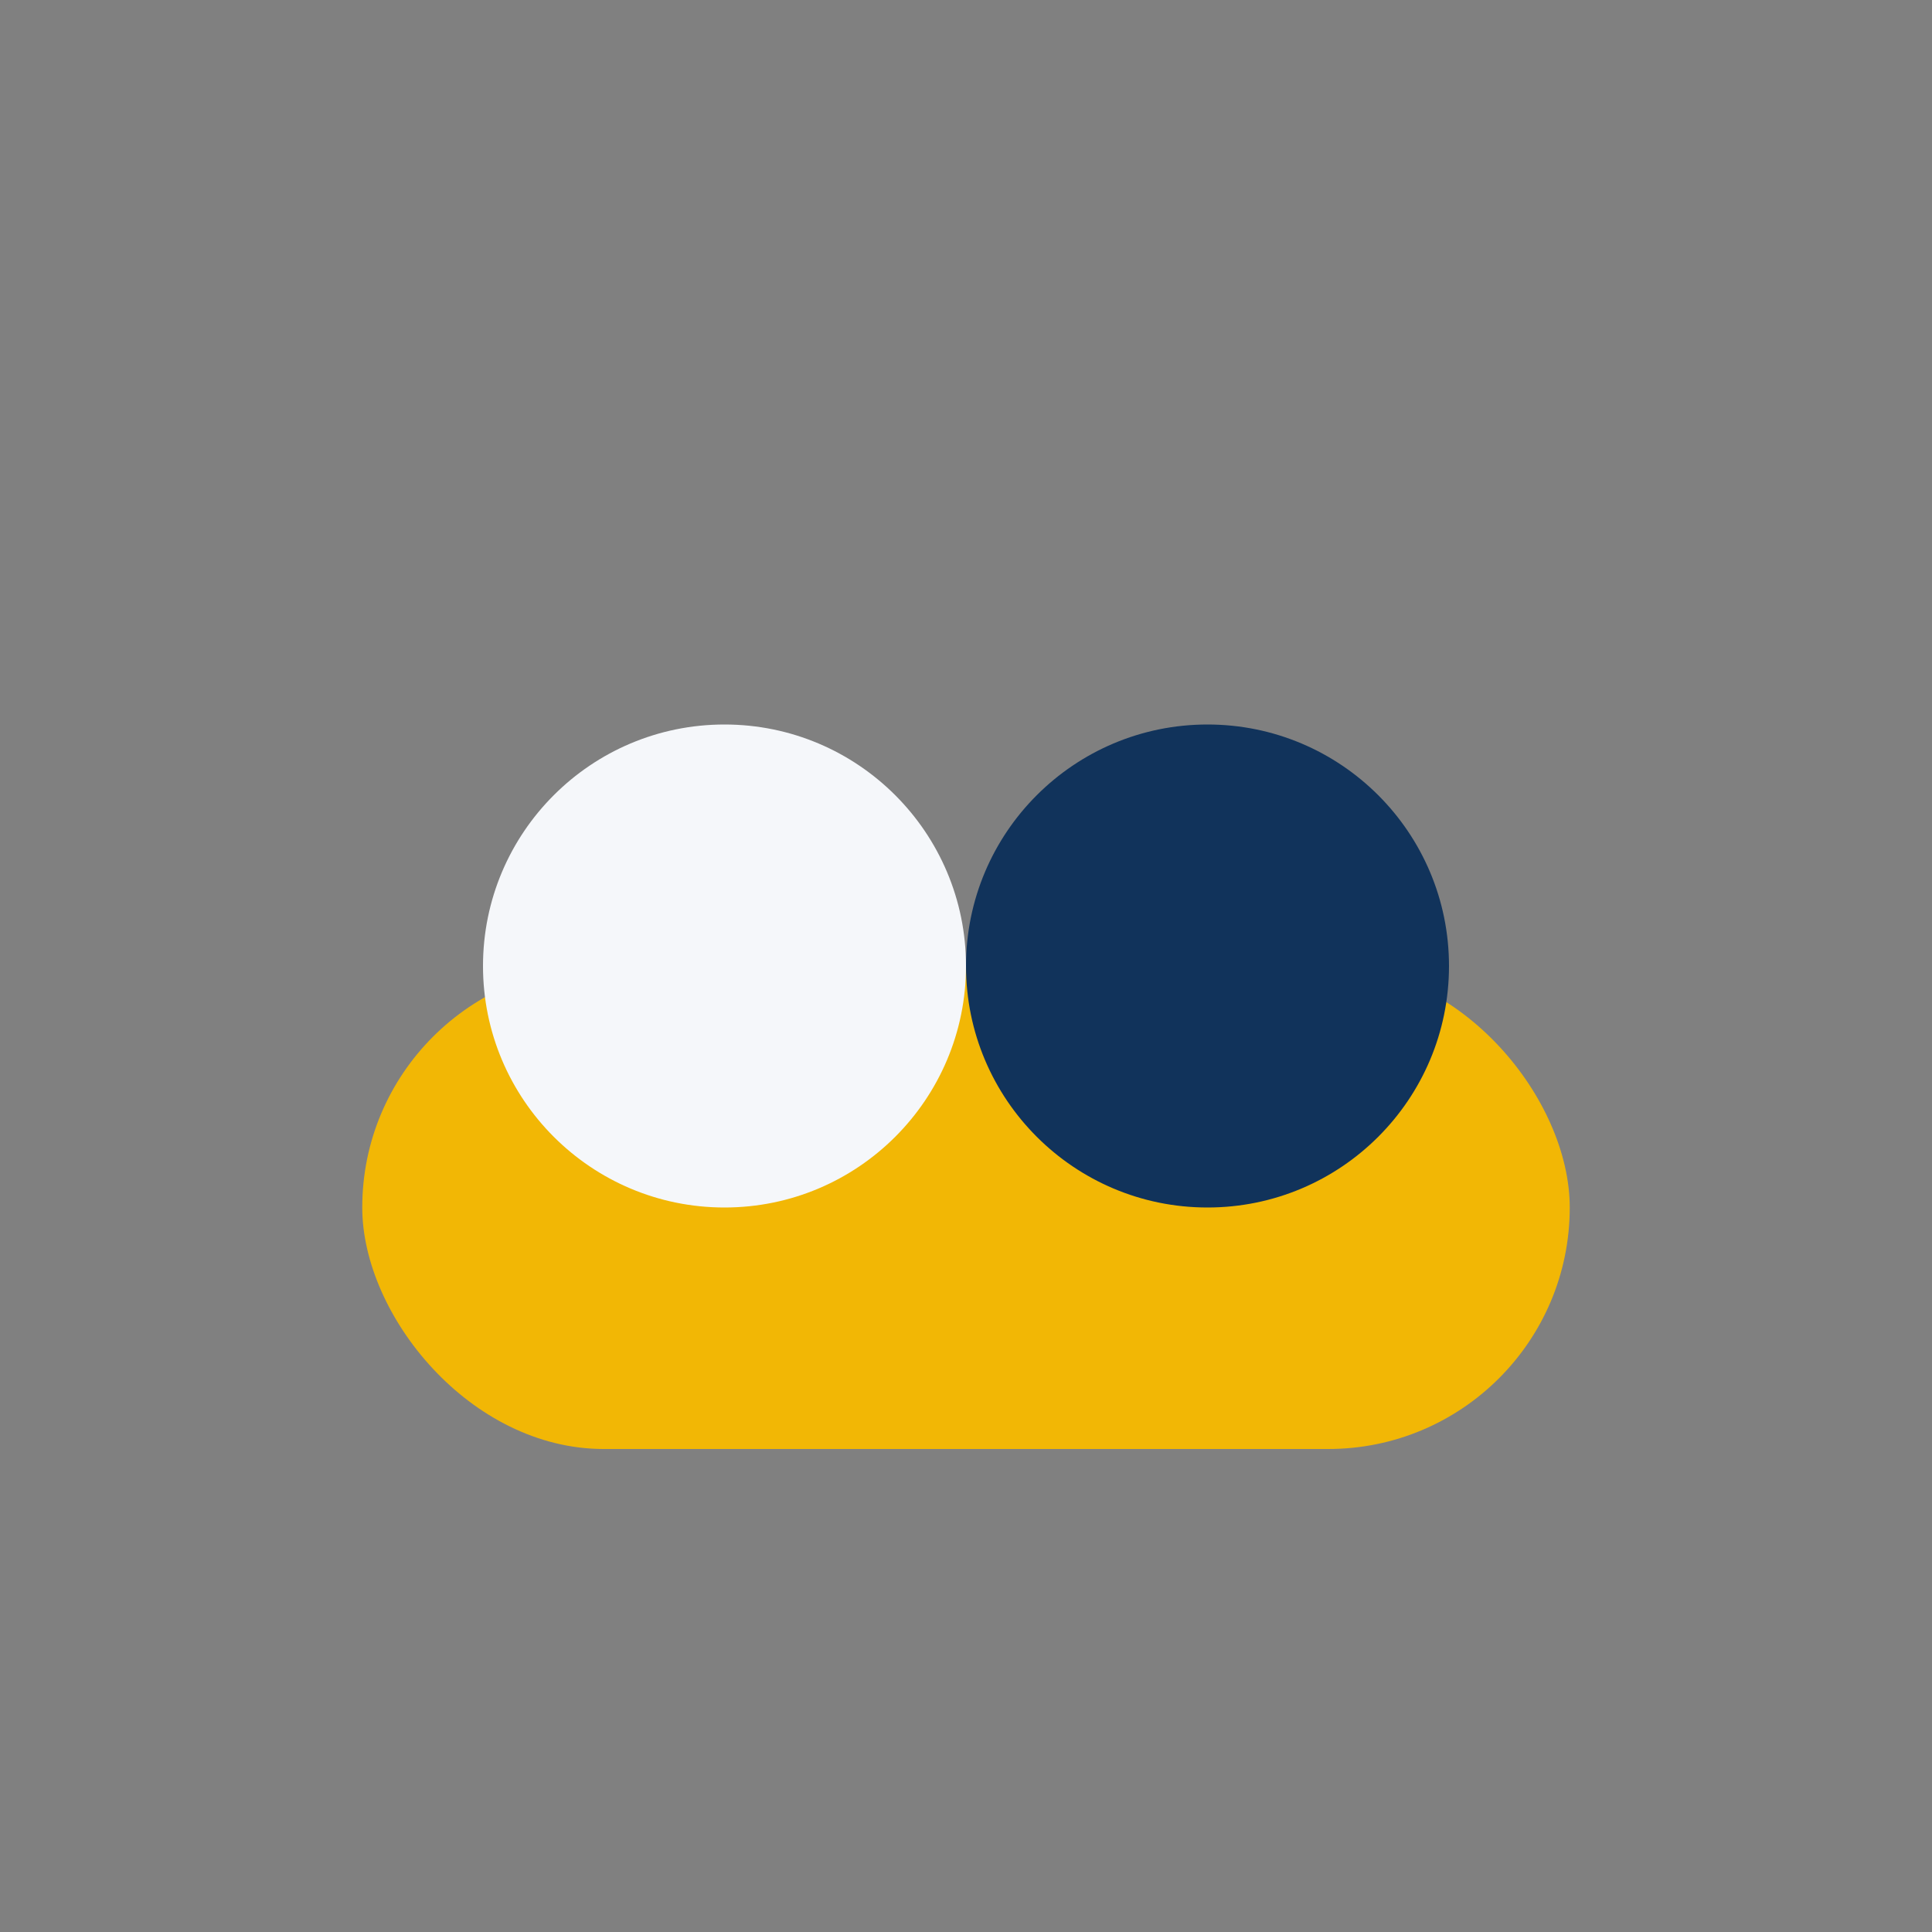
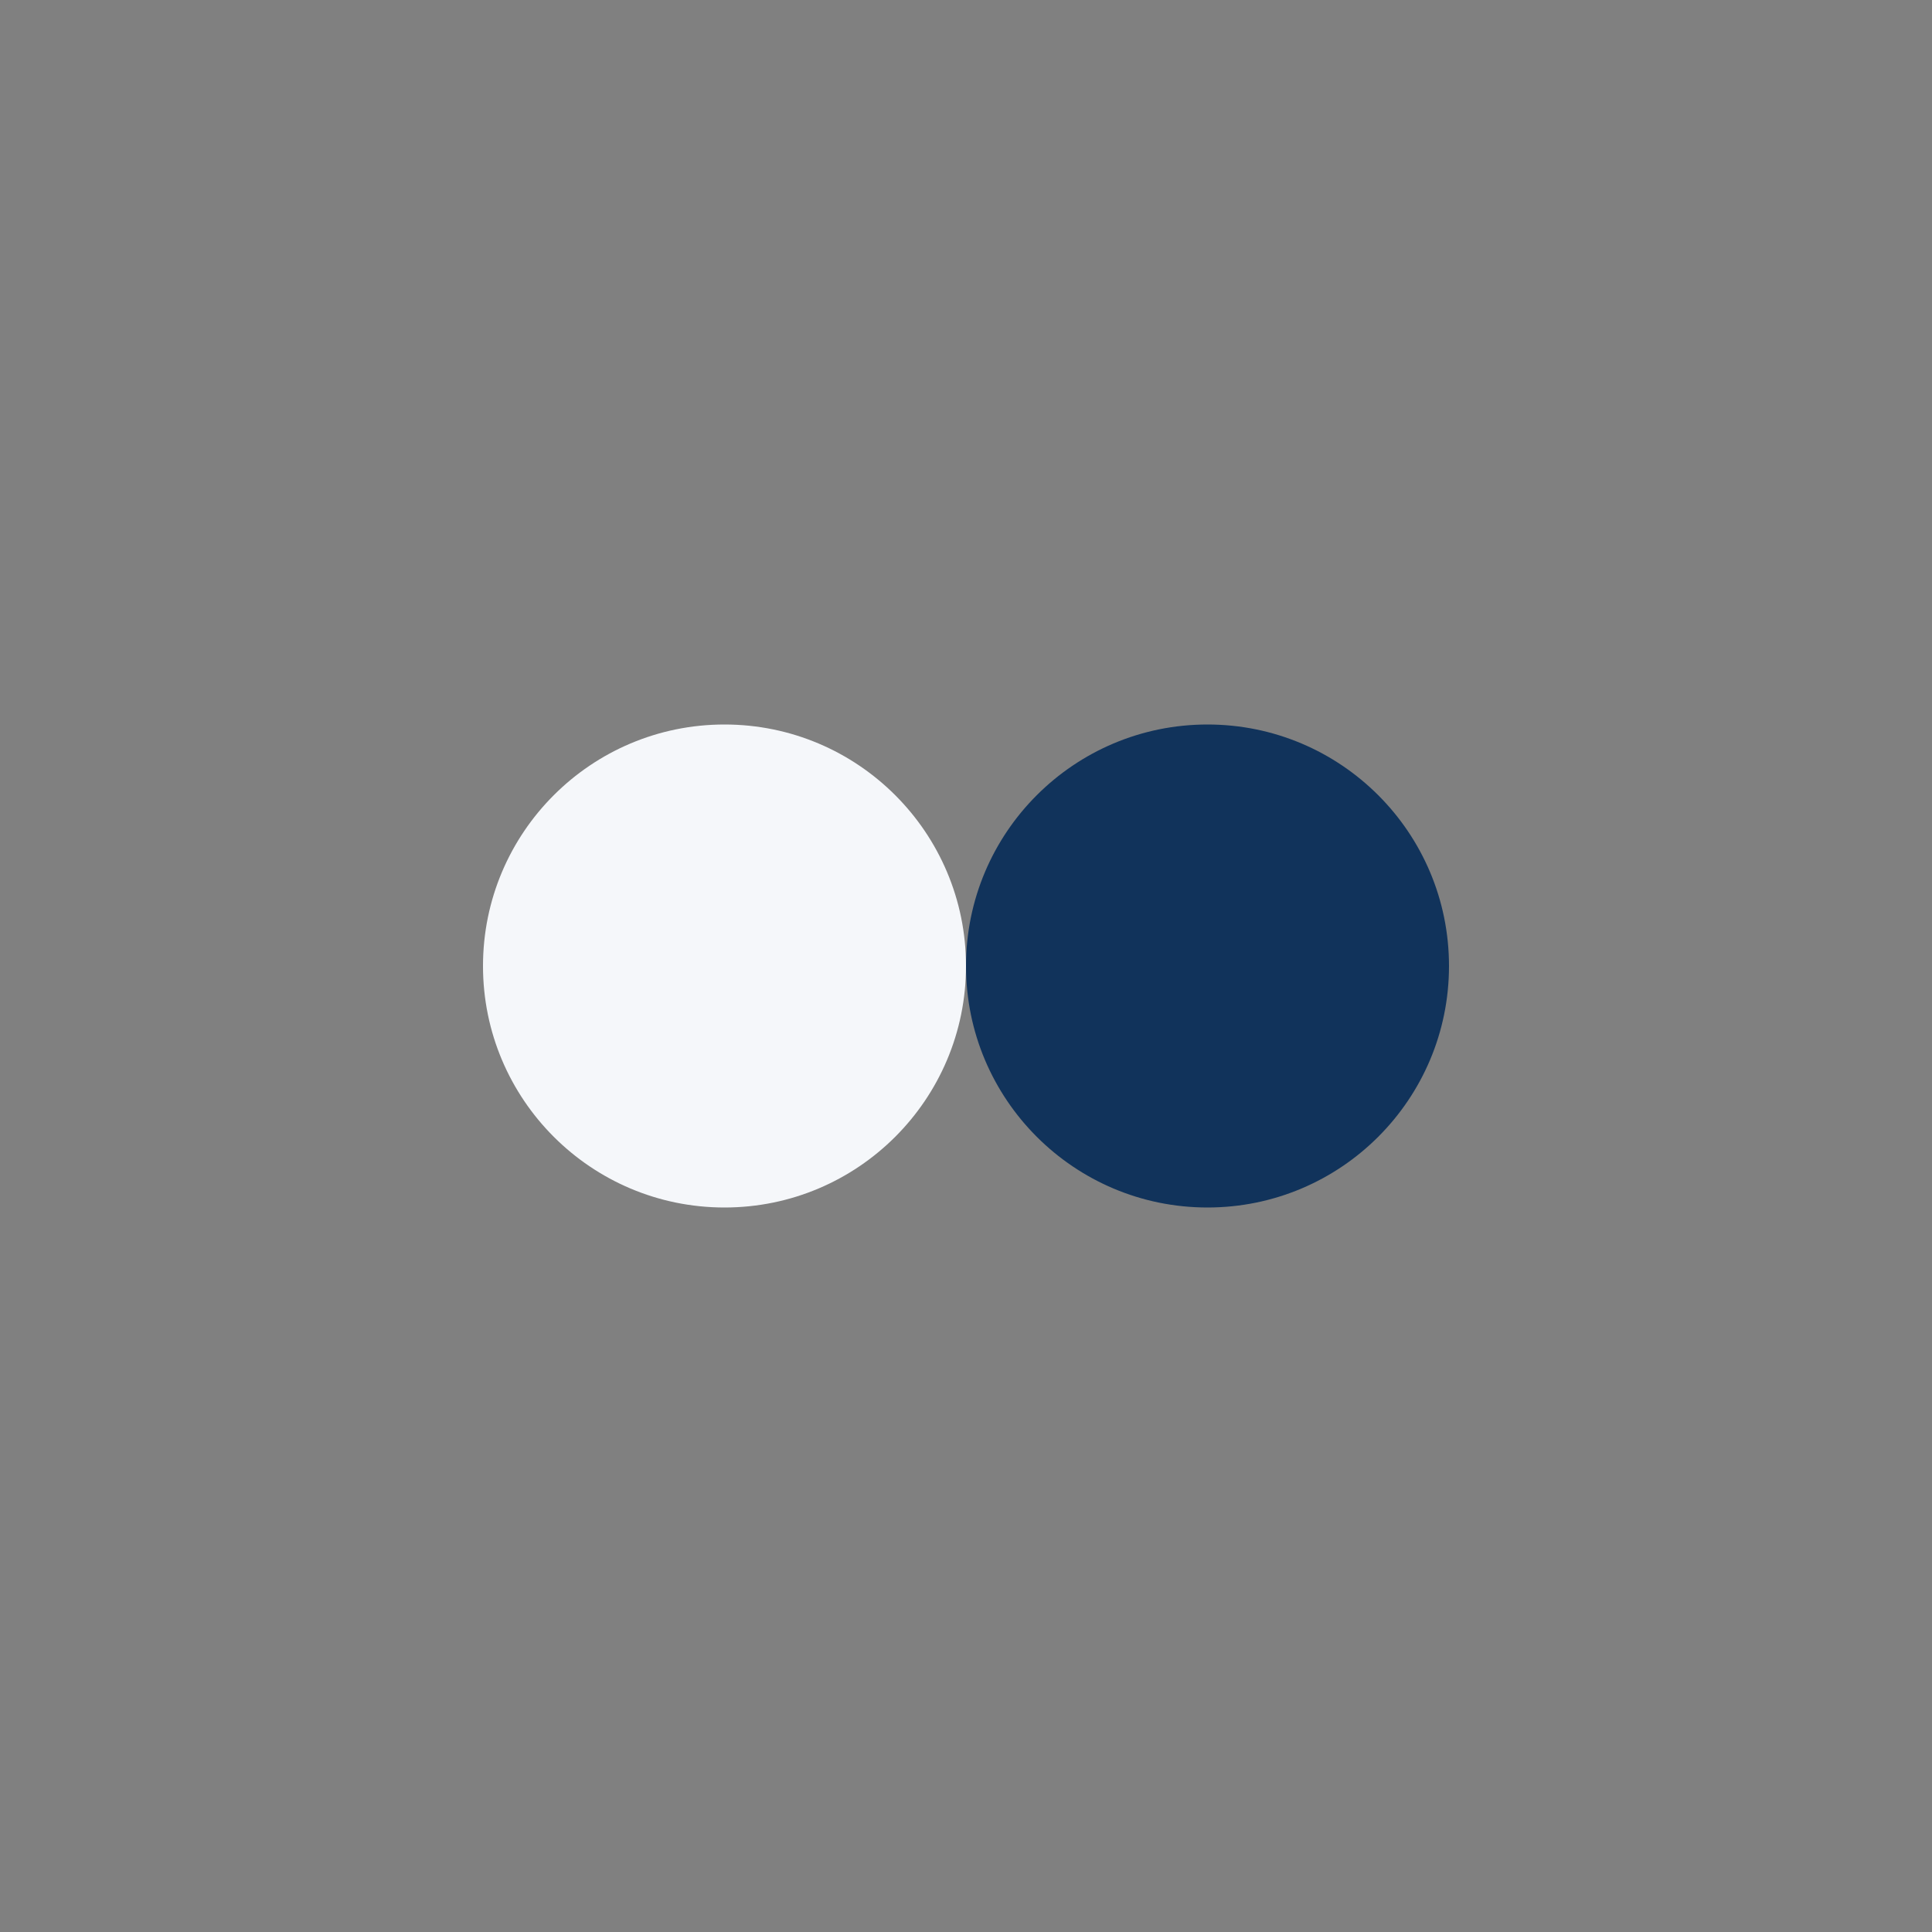
<svg xmlns="http://www.w3.org/2000/svg" width="32" height="32" viewBox="0 0 32 32">
  <rect x="0" y="0" width="32" height="32" fill="#808080" stroke="none" />
-   <rect x="6" y="16" width="20" height="8" rx="4" fill="#F2B705" />
  <circle cx="12" cy="16" r="4" fill="#F5F7FA" />
  <circle cx="20" cy="16" r="4" fill="#11335B" />
</svg>